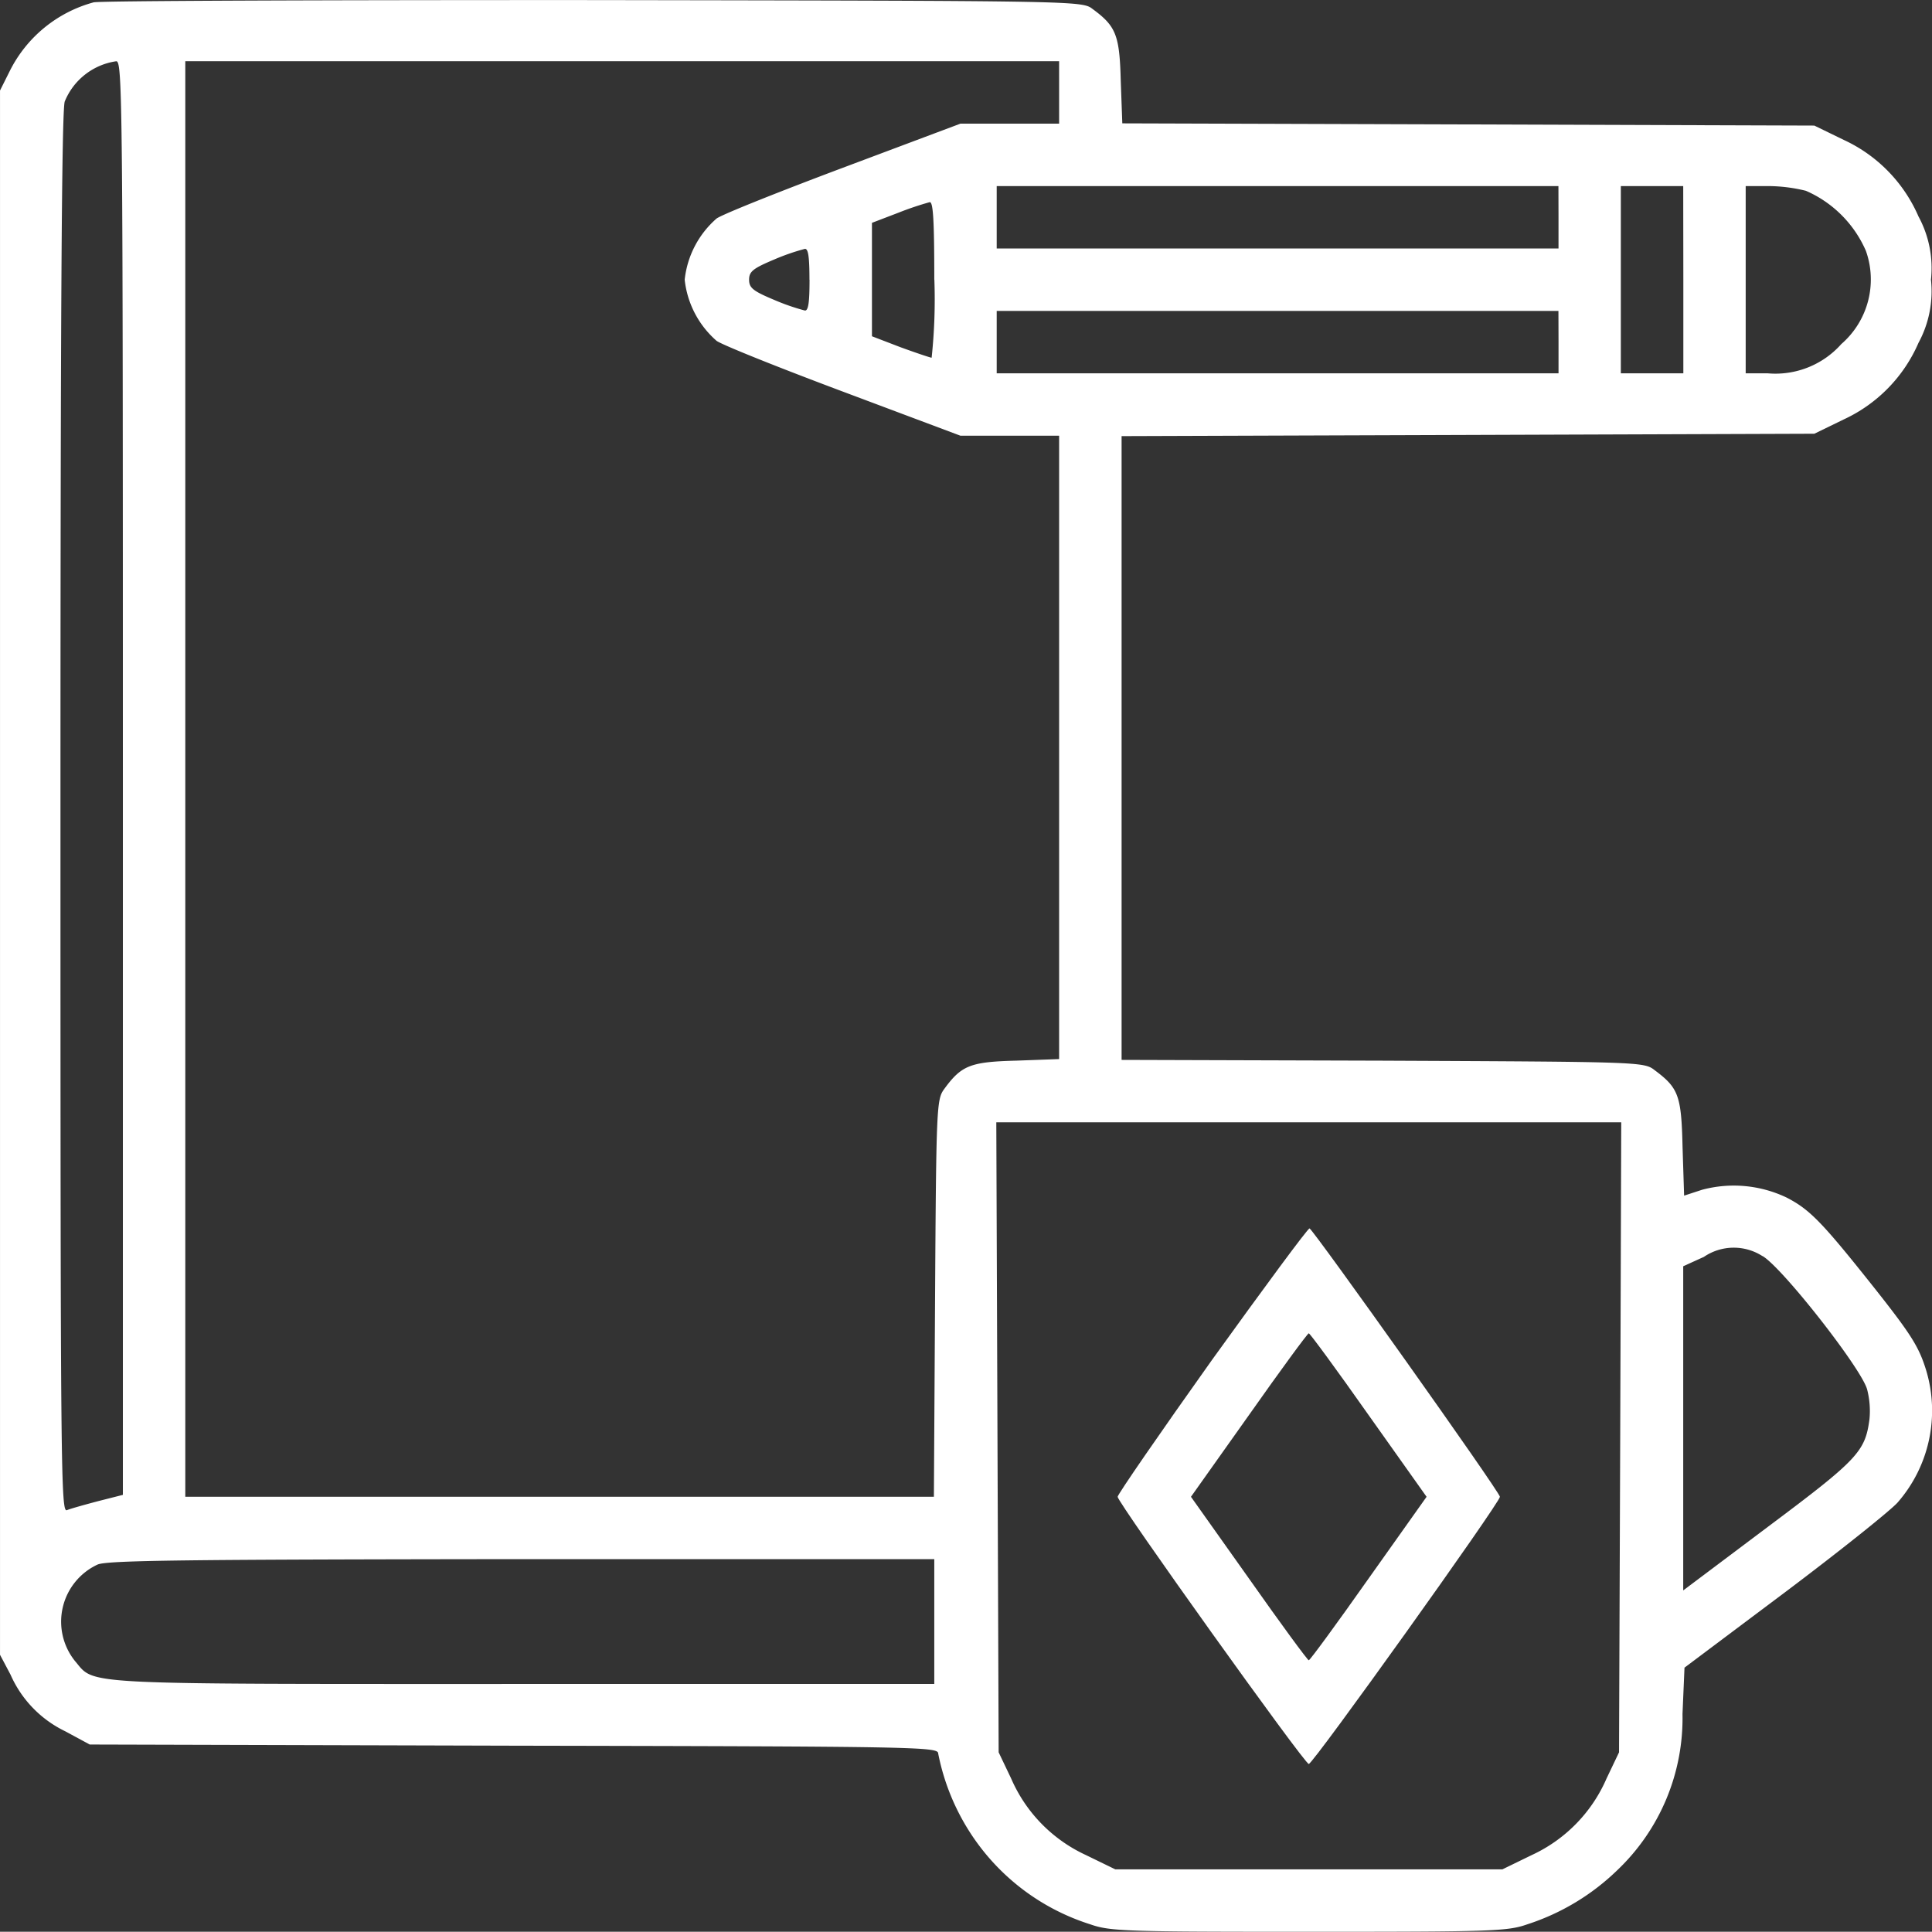
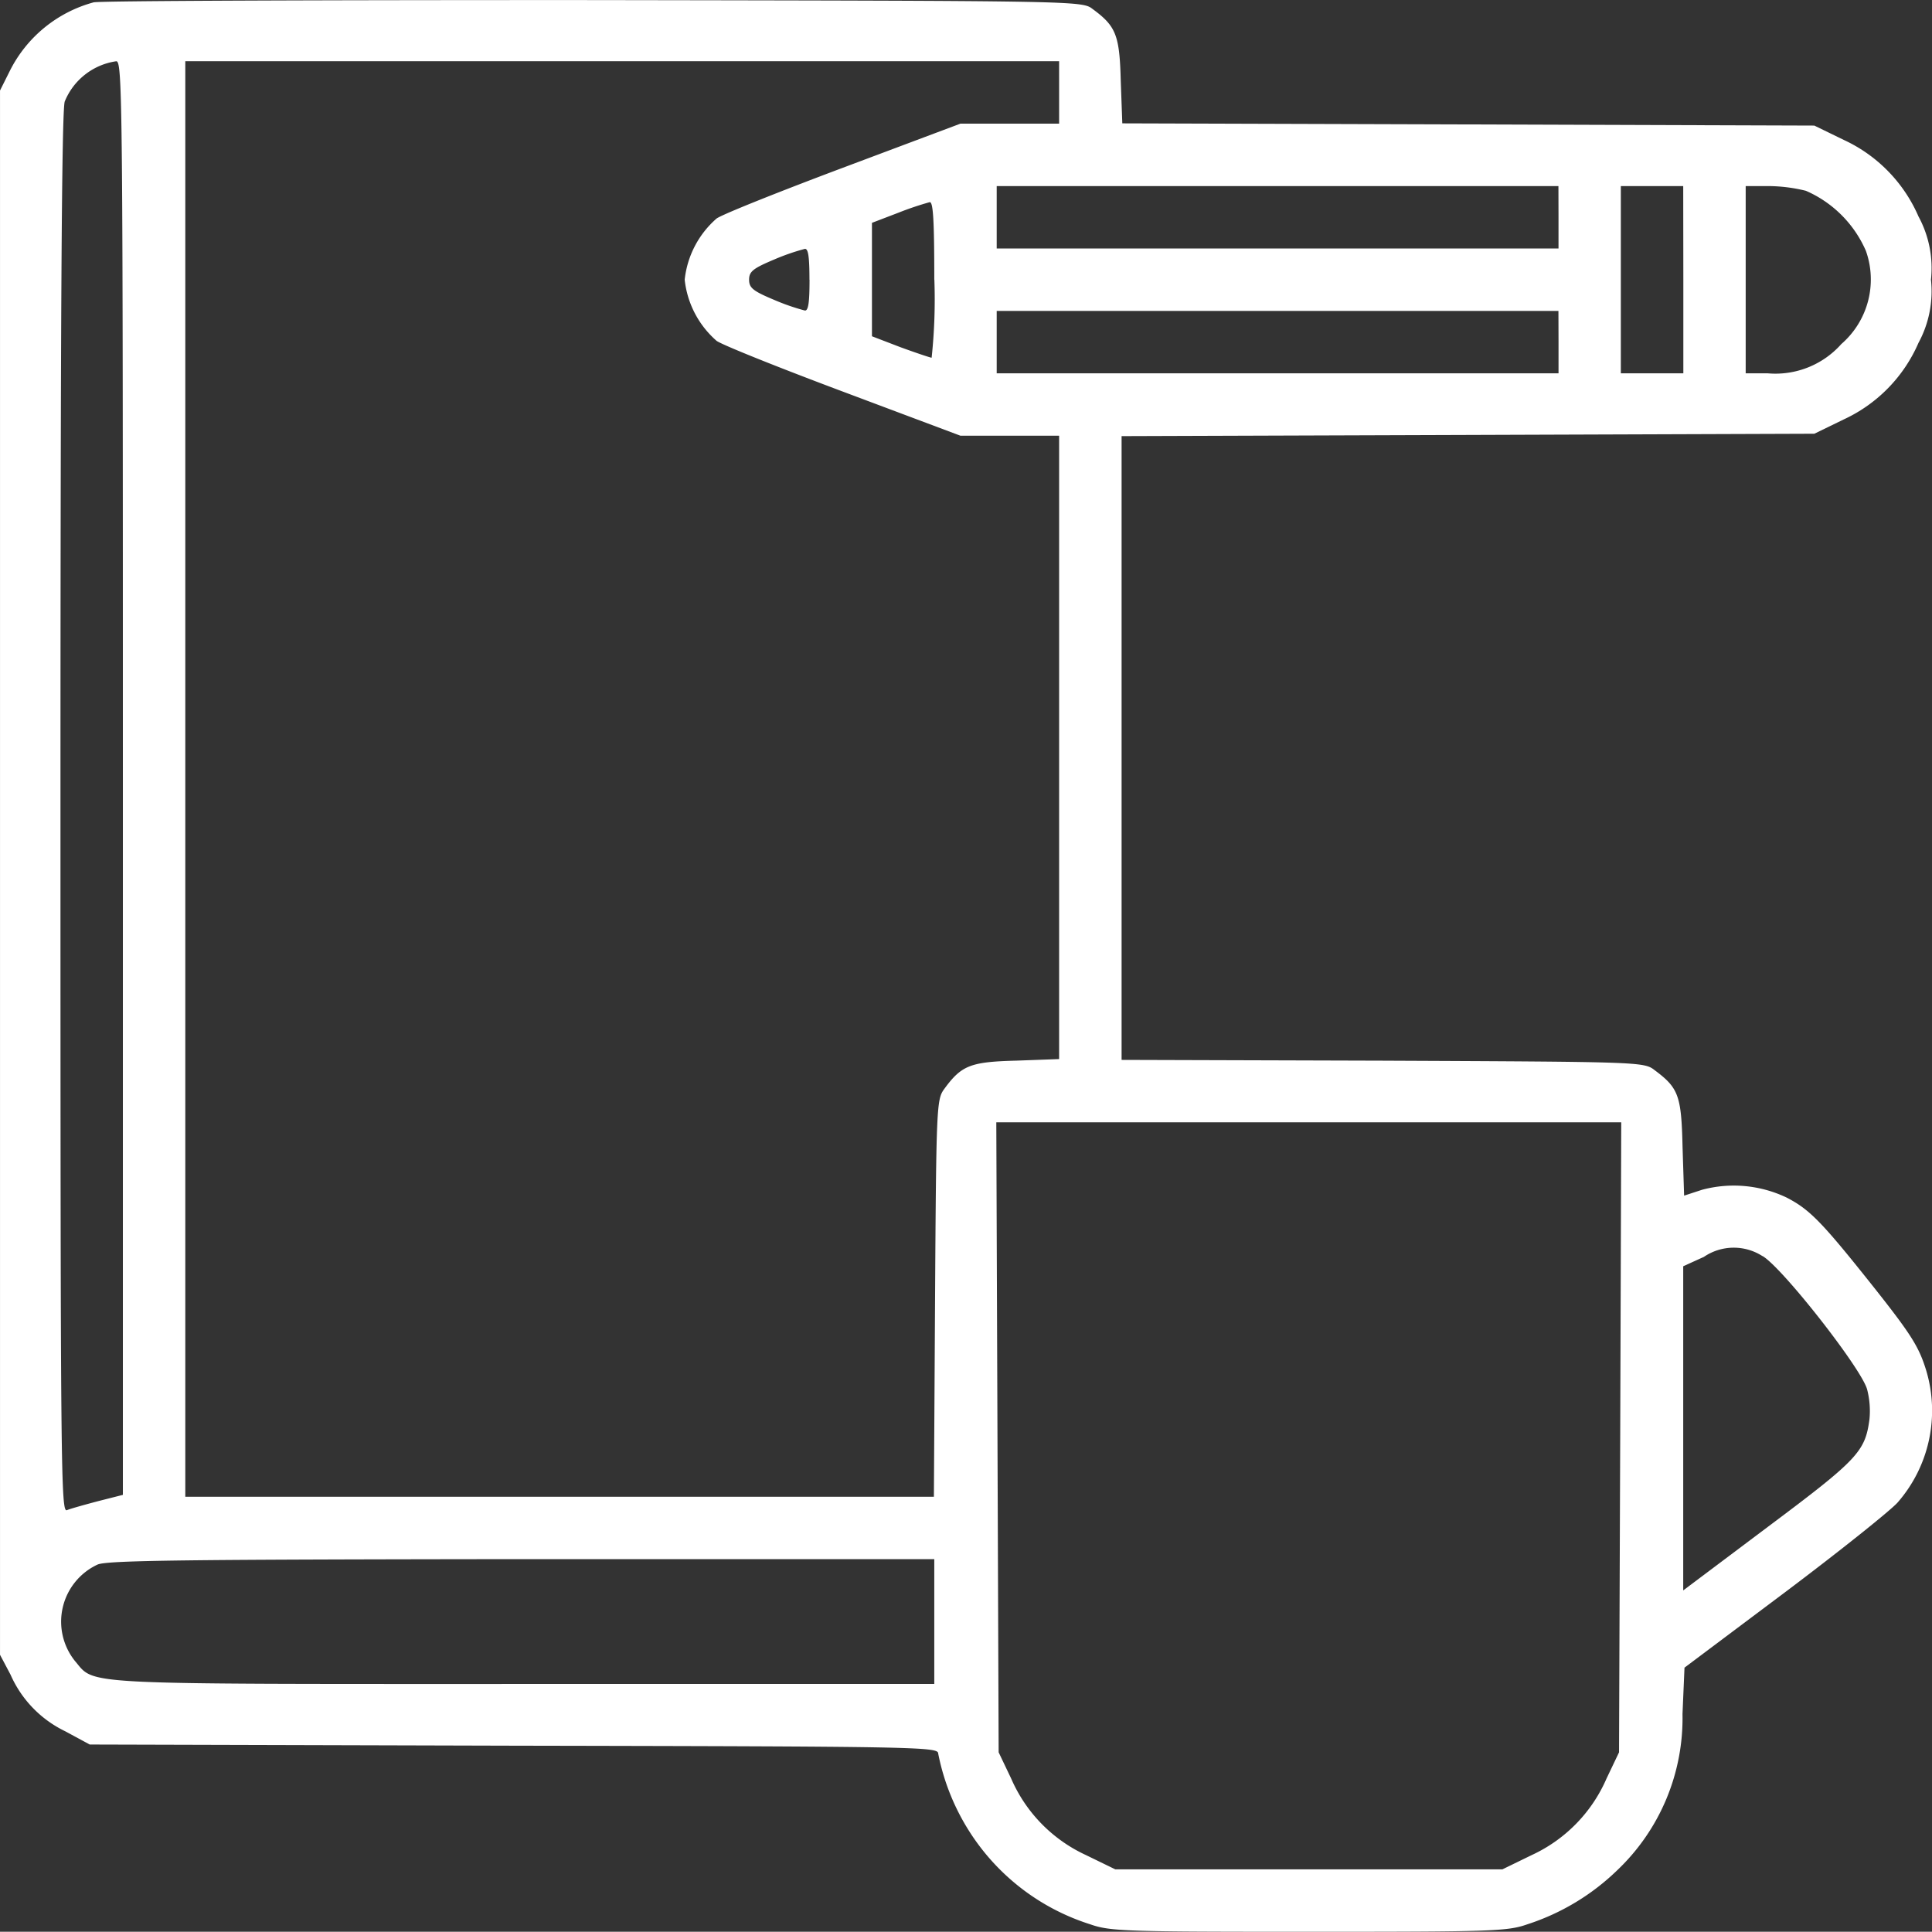
<svg xmlns="http://www.w3.org/2000/svg" width="97.104" height="97.092" viewBox="0 0 97.104 97.092">
  <rect x="0" y="0" width="97.104" height="97.092" fill="#333333" stroke="none" />
  <defs>
    <style>.a{fill:#fff;}</style>
  </defs>
  <g transform="translate(0 0)">
    <path class="a" d="M13.206-503.582a6.654,6.654,0,0,0-4.215,3.451l-.49.98v78.622l.529,1a5.707,5.707,0,0,0,2.745,2.843l1.235.667,21.332.059c20.293.039,21.312.059,21.312.392a11.368,11.368,0,0,0,1.569,3.921,11.2,11.2,0,0,0,6.078,4.666c1,.353,1.823.373,10.98.373s9.98-.02,10.98-.373a11.627,11.627,0,0,0,4.529-2.725,10.54,10.54,0,0,0,3.274-7.843l.1-2.333,5.019-3.764c2.765-2.078,5.313-4.117,5.686-4.529a7.022,7.022,0,0,0,1.431-6.686c-.353-1.137-.745-1.765-2.51-4-2.706-3.411-3.313-4.039-4.49-4.647a6.153,6.153,0,0,0-4.255-.392l-.9.294-.078-2.431c-.059-2.608-.2-2.98-1.412-3.882-.529-.412-.765-.412-13.666-.471l-13.117-.039V-481.78l17.411-.059L99.69-481.9l1.49-.725a7.535,7.535,0,0,0,3.745-3.843,5.437,5.437,0,0,0,.627-3.176,5.437,5.437,0,0,0-.627-3.176,7.535,7.535,0,0,0-3.745-3.843l-1.49-.725L82.3-497.446,64.908-497.5l-.078-2.137c-.059-2.294-.235-2.745-1.412-3.608-.529-.412-.627-.412-25.077-.451C24.832-503.7,13.539-503.661,13.206-503.582Zm1.47,38.978v36.037l-1.235.314c-.667.176-1.372.372-1.569.451-.314.157-.333-1.588-.333-35.037,0-24.469.059-35.37.216-35.762a3.3,3.3,0,0,1,2.588-2.02C14.656-500.622,14.676-498.779,14.676-464.6Zm47.056-34.449v1.568h-4.96l-5.8,2.176c-3.2,1.2-6.1,2.353-6.451,2.588a4.746,4.746,0,0,0-1.608,3.078,4.746,4.746,0,0,0,1.608,3.078c.353.235,3.255,1.392,6.451,2.588l5.8,2.176h4.96v31.331l-2.137.078c-2.314.059-2.765.235-3.627,1.412-.392.529-.412.784-.471,10.529l-.059,9.98H17.813v-72.152H61.732Zm25.1,6.274v1.569H58.595v-3.137H86.828Zm6.274,3.137v4.706H89.965v-9.411H93.1Zm6.156-4.47a5.823,5.823,0,0,1,3.019,3.019,4.294,4.294,0,0,1-1.235,4.686,4.429,4.429,0,0,1-3.706,1.47h-1.1v-9.411h1.1A8.051,8.051,0,0,1,99.259-494.112Zm-43.8,4.47a27.755,27.755,0,0,1-.137,3.921c-.059,0-.765-.235-1.569-.529l-1.431-.549V-492.5l1.333-.51a15.671,15.671,0,0,1,1.569-.529C55.4-493.563,55.458-492.662,55.458-489.642Zm-6.274,0c0,1.137-.059,1.568-.235,1.549a10.907,10.907,0,0,1-1.529-.529c-1.078-.451-1.274-.608-1.274-1.02s.2-.569,1.274-1.02a10.9,10.9,0,0,1,1.529-.529C49.125-491.211,49.184-490.779,49.184-489.642Zm37.645,3.137v1.568H58.595v-3.137H86.828Zm3.1,55.036-.059,15.842-.627,1.314a7.535,7.535,0,0,1-3.745,3.843l-1.49.725H64.555l-1.49-.725a7.535,7.535,0,0,1-3.745-3.843l-.627-1.314-.059-15.842-.059-15.822h31.41Zm7.156-9.1c1,.588,4.98,5.666,5.255,6.705a4.338,4.338,0,0,1,.118,1.49c-.216,1.627-.569,2.02-5.078,5.392L93.1-423.764v-16.293l1.039-.471A2.667,2.667,0,0,1,97.082-440.567ZM55.458-422.2v3.137H34.773c-22.626,0-21.469.059-22.508-1.157a3.163,3.163,0,0,1,1.137-4.843c.471-.216,4.529-.255,21.332-.274H55.458Z" transform="translate(-8.5 503.7)" />
-     <path class="a" d="M299.745-182.193c-2.608,3.666-4.745,6.764-4.745,6.882,0,.294,9.392,13.43,9.607,13.43s9.607-13.136,9.607-13.43c0-.235-9.352-13.391-9.568-13.489C304.568-188.82,302.372-185.84,299.745-182.193Zm7.862,2.765,2.921,4.117-2.921,4.117c-1.588,2.255-2.941,4.1-3,4.1s-1.412-1.843-3-4.1l-2.921-4.117,2.921-4.117c1.588-2.255,2.941-4.1,3-4.1S306.019-181.683,307.607-179.428Z" transform="translate(-238.827 250.541)" />
  </g>
</svg>